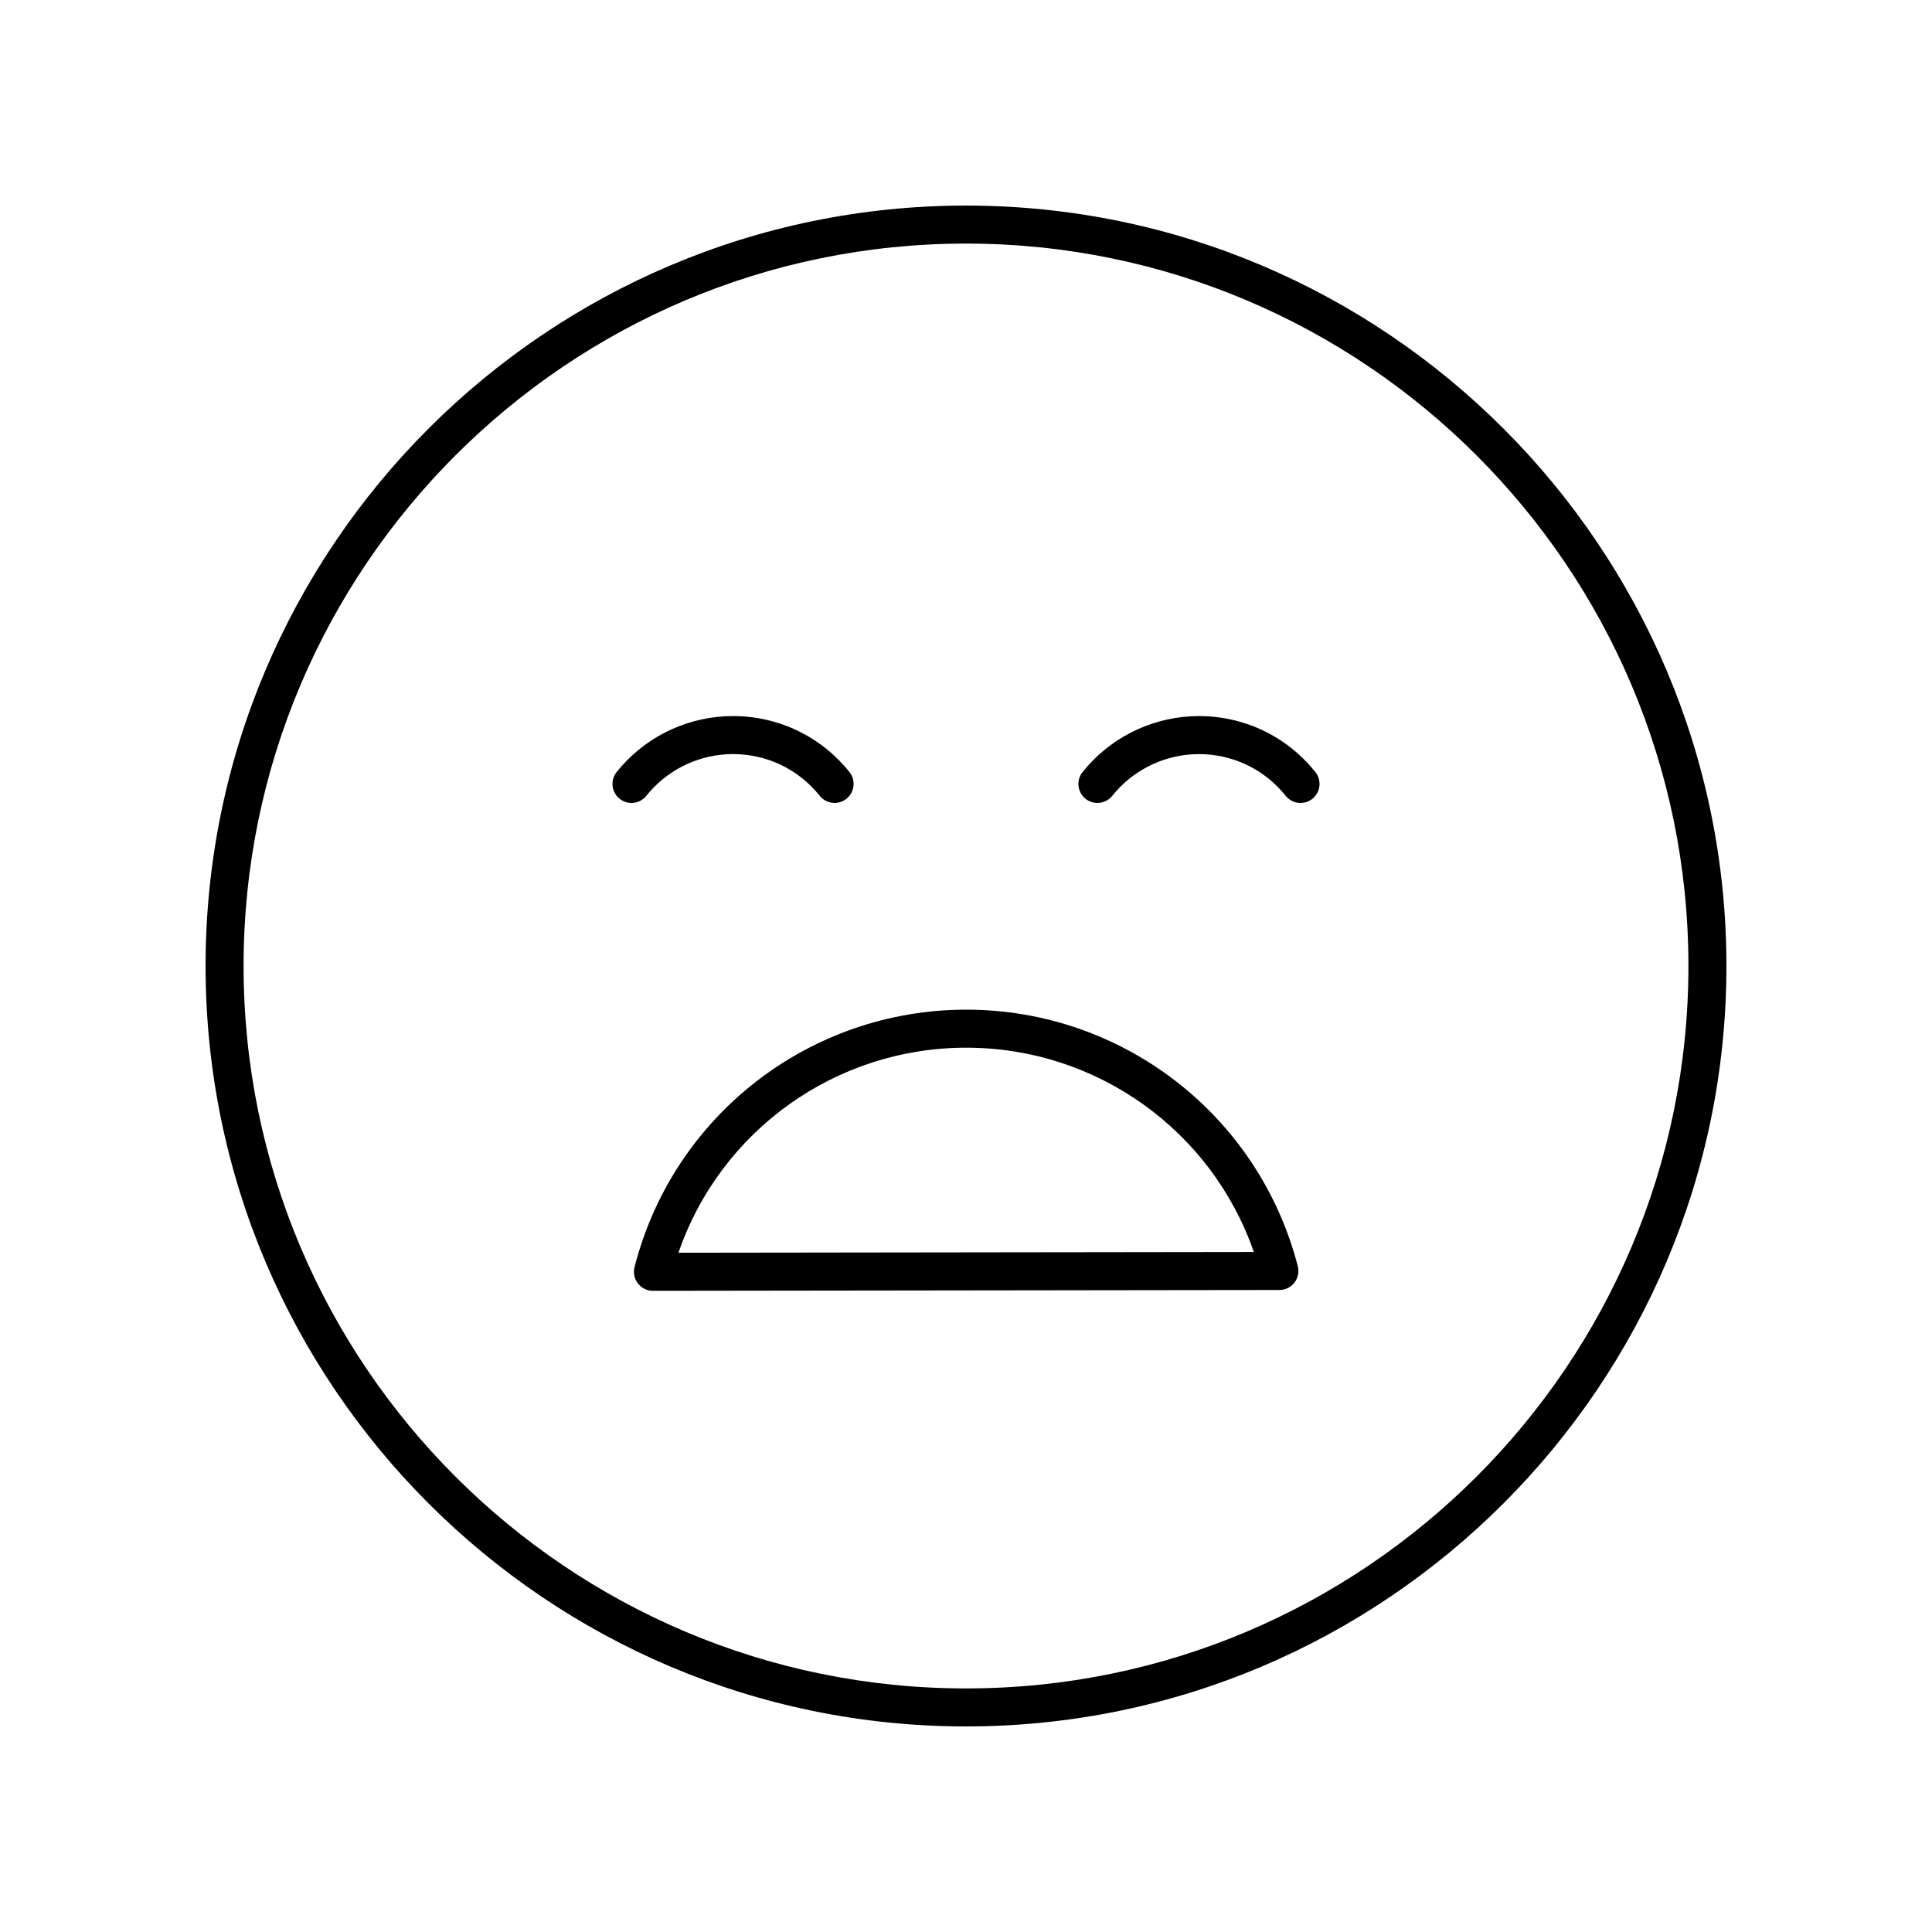
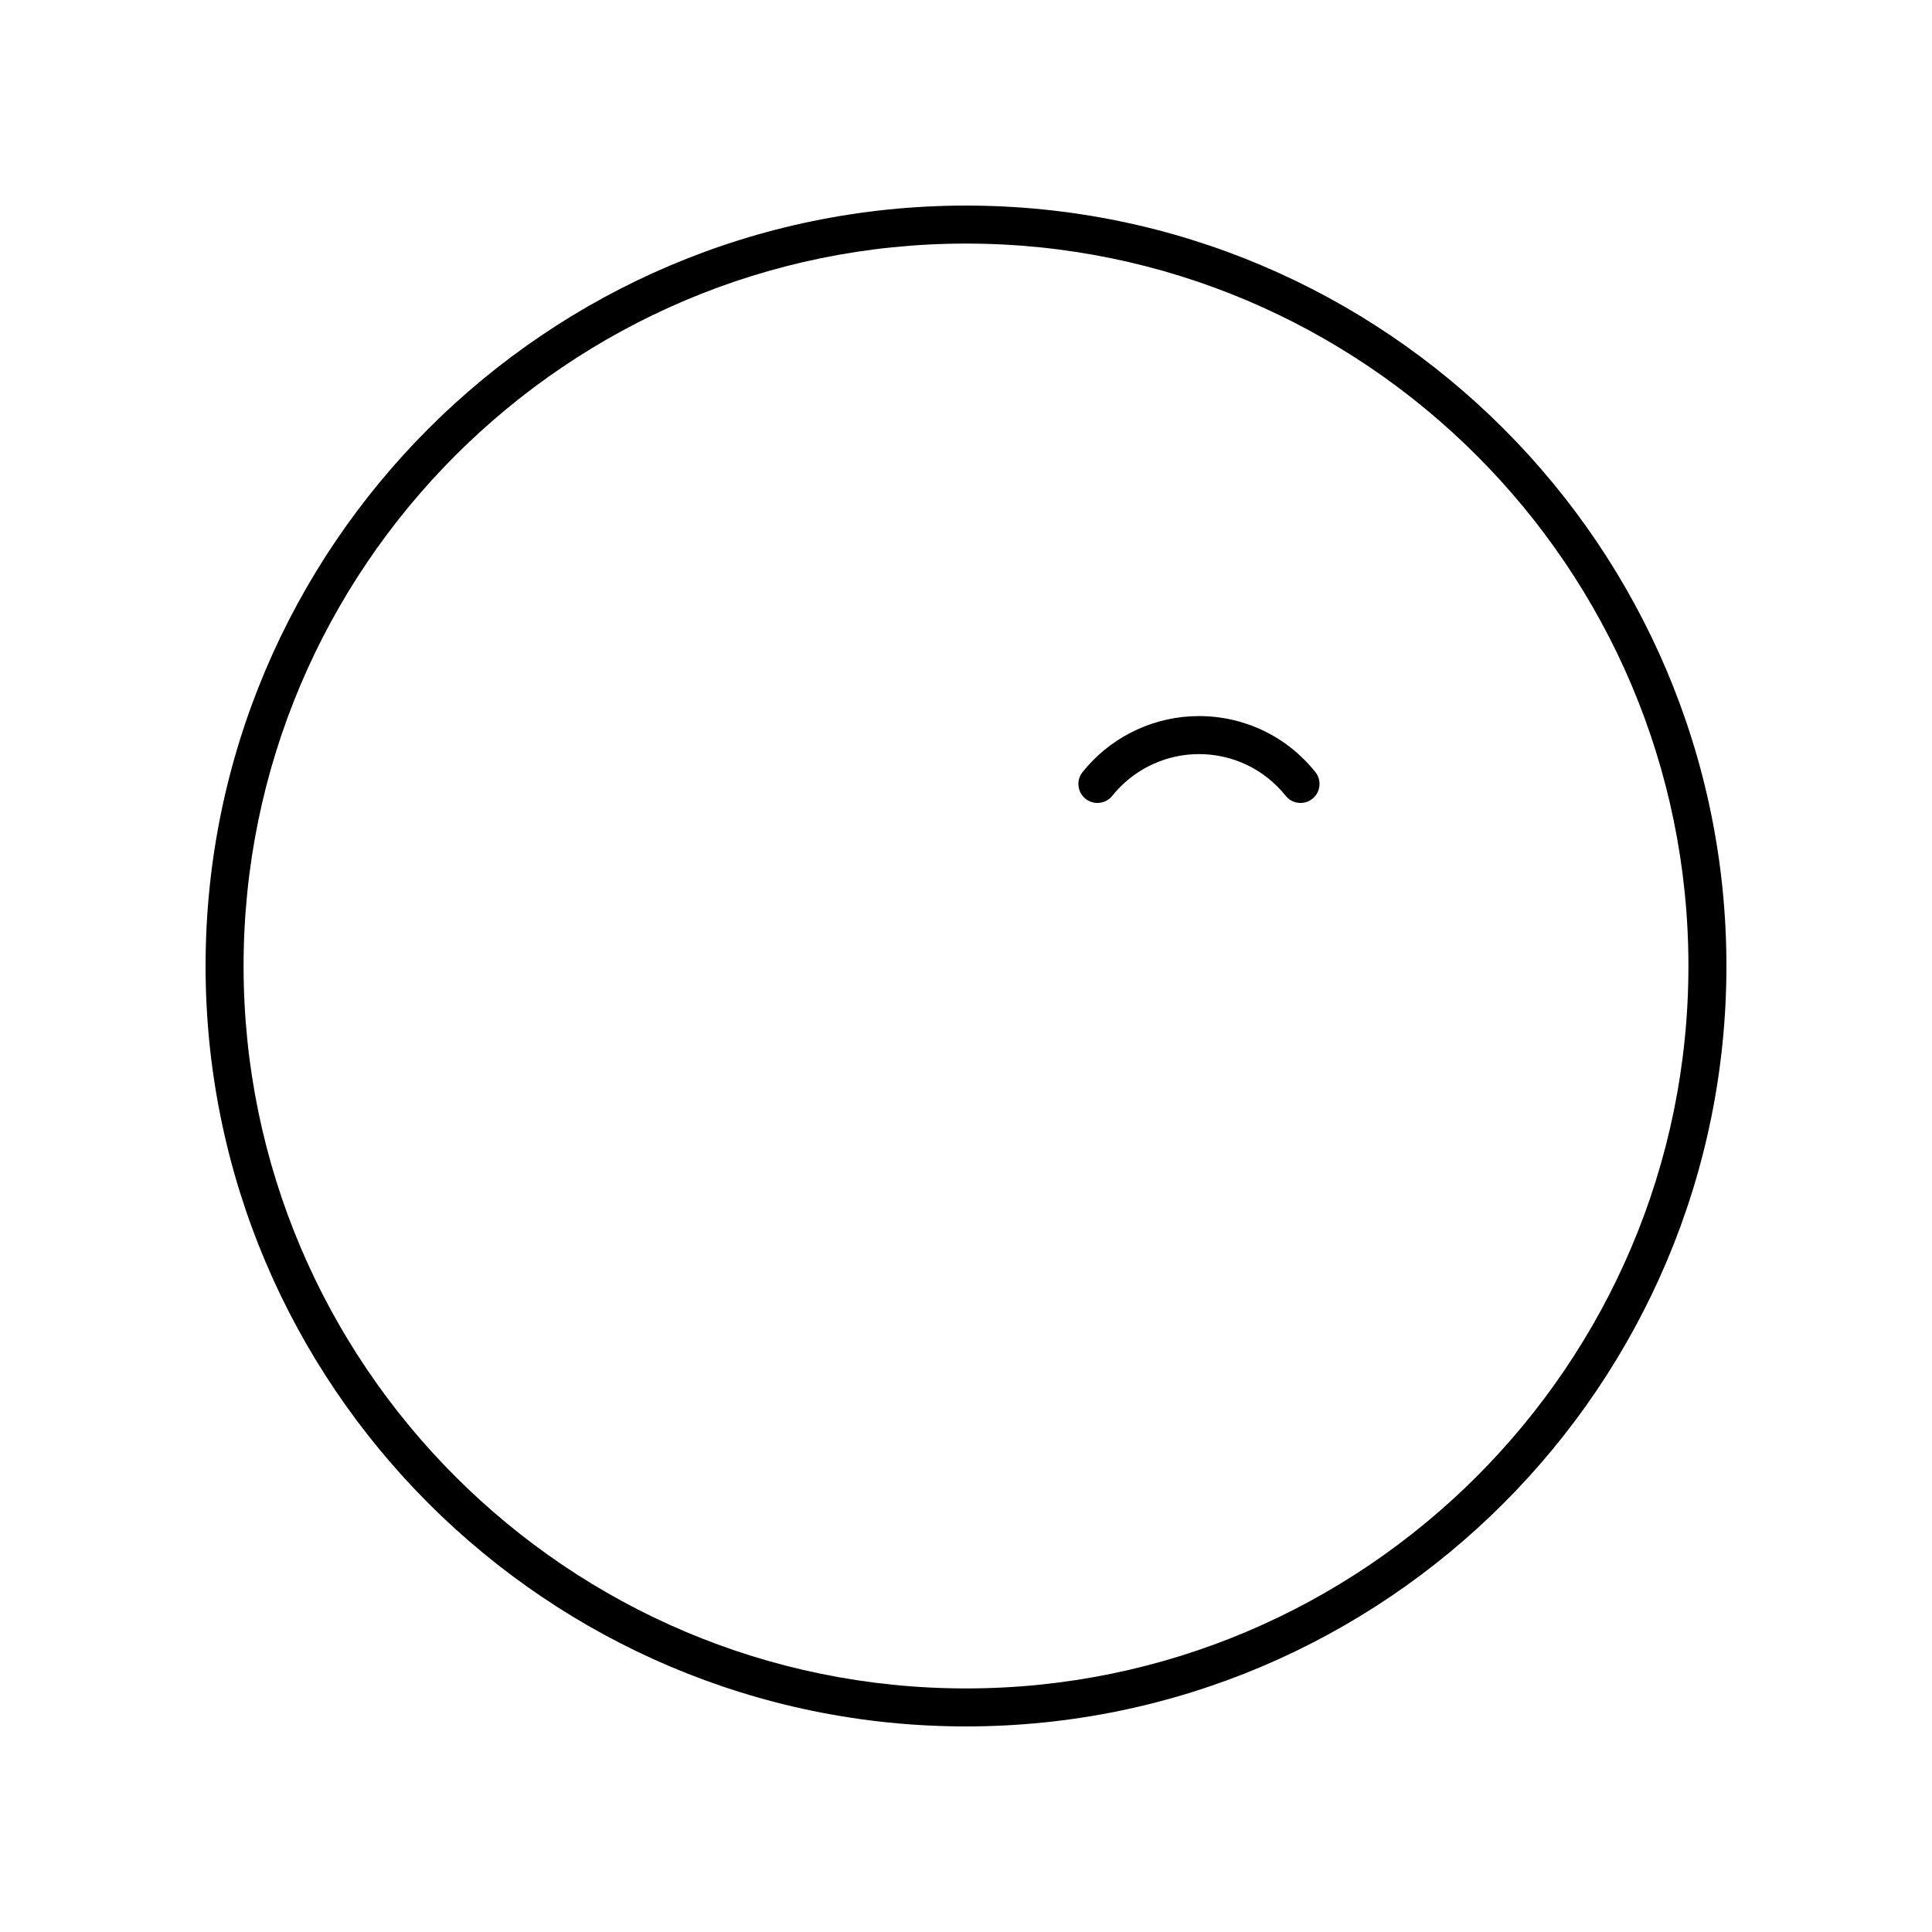
<svg xmlns="http://www.w3.org/2000/svg" fill="#000000" width="800px" height="800px" version="1.1" viewBox="144 144 512 512">
  <g>
    <path d="m400 198.48c-111.12 0-201.52 90.406-201.52 201.52s90.406 201.52 201.52 201.52 201.52-90.406 201.52-201.52c0-111.12-90.406-201.52-201.52-201.52zm0 392.97c-105.56 0-191.45-85.883-191.45-191.45 0-105.56 85.883-191.45 191.45-191.45 105.56 0 191.45 85.883 191.45 191.45-0.004 105.57-85.887 191.45-191.45 191.45z" />
-     <path d="m400.07 411.57c-41.504 0-77.656 28.055-87.91 68.223-0.383 1.504-0.055 3.109 0.906 4.34 0.953 1.227 2.422 1.945 3.977 1.945h0.004l166.01-0.215c1.559 0 3.027-0.723 3.981-1.953 0.953-1.234 1.285-2.84 0.891-4.344-10.332-40.035-46.465-67.996-87.859-67.996zm-76.27 64.418c11.098-32.305 41.578-54.34 76.27-54.34 34.586 0 65.043 21.957 76.207 54.145z" />
    <path d="m461.74 333.77c-11.301 0-22.082 4.859-29.578 13.328-0.434 0.492-0.852 0.988-1.266 1.5-1.742 2.168-1.391 5.344 0.777 7.086 0.93 0.742 2.047 1.105 3.148 1.105 1.477 0 2.938-0.645 3.938-1.883 0.305-0.383 0.625-0.762 0.949-1.125 5.586-6.312 13.613-9.934 22.031-9.934 8.988 0 17.363 4.031 22.977 11.051 1.73 2.168 4.91 2.535 7.078 0.793 2.176-1.738 2.527-4.91 0.793-7.078-7.535-9.438-18.777-14.844-30.848-14.844z" />
-     <path d="m316.23 353.77c5.578-6.309 13.609-9.93 22.031-9.93 8.984 0 17.359 4.031 22.977 11.055 1.742 2.164 4.906 2.527 7.086 0.789 2.168-1.742 2.523-4.91 0.789-7.086-7.543-9.426-18.785-14.832-30.848-14.832-11.305 0-22.09 4.859-29.555 13.305-0.457 0.508-0.891 1.023-1.309 1.555-1.727 2.18-1.359 5.348 0.828 7.074 0.926 0.734 2.027 1.086 3.121 1.086 1.492 0 2.961-0.656 3.957-1.914 0.281-0.363 0.586-0.723 0.922-1.102z" />
  </g>
</svg>